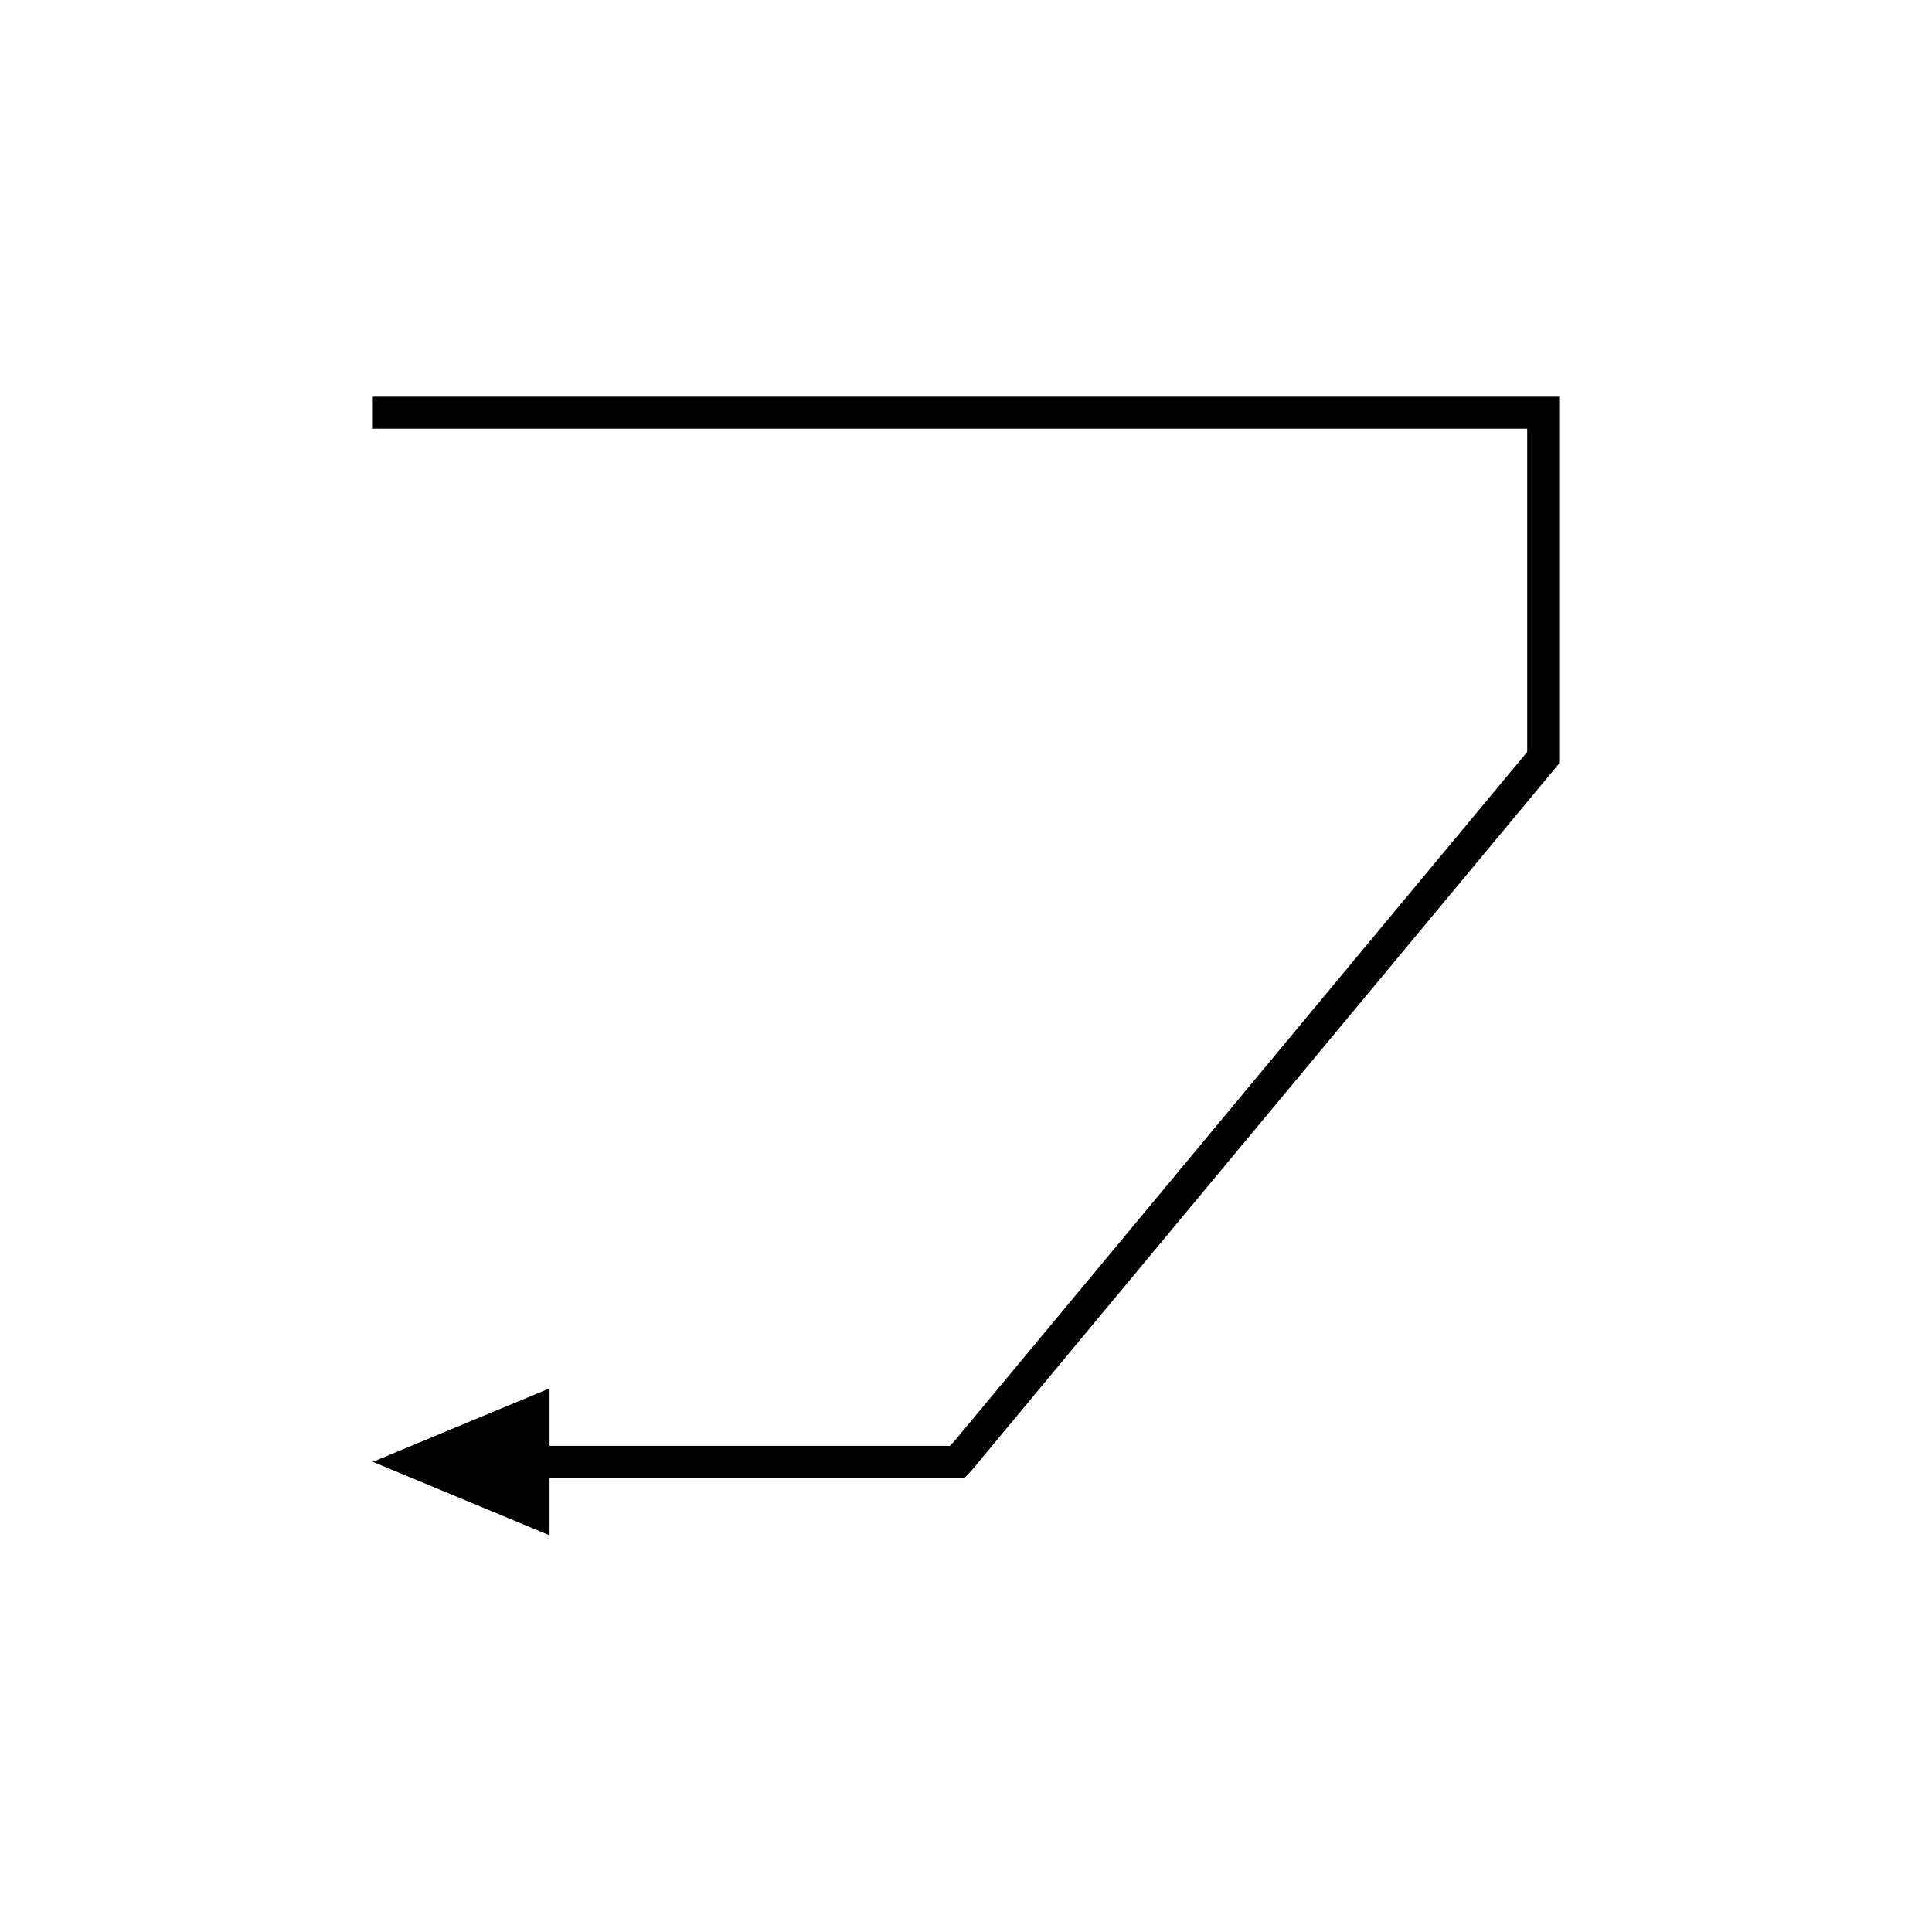
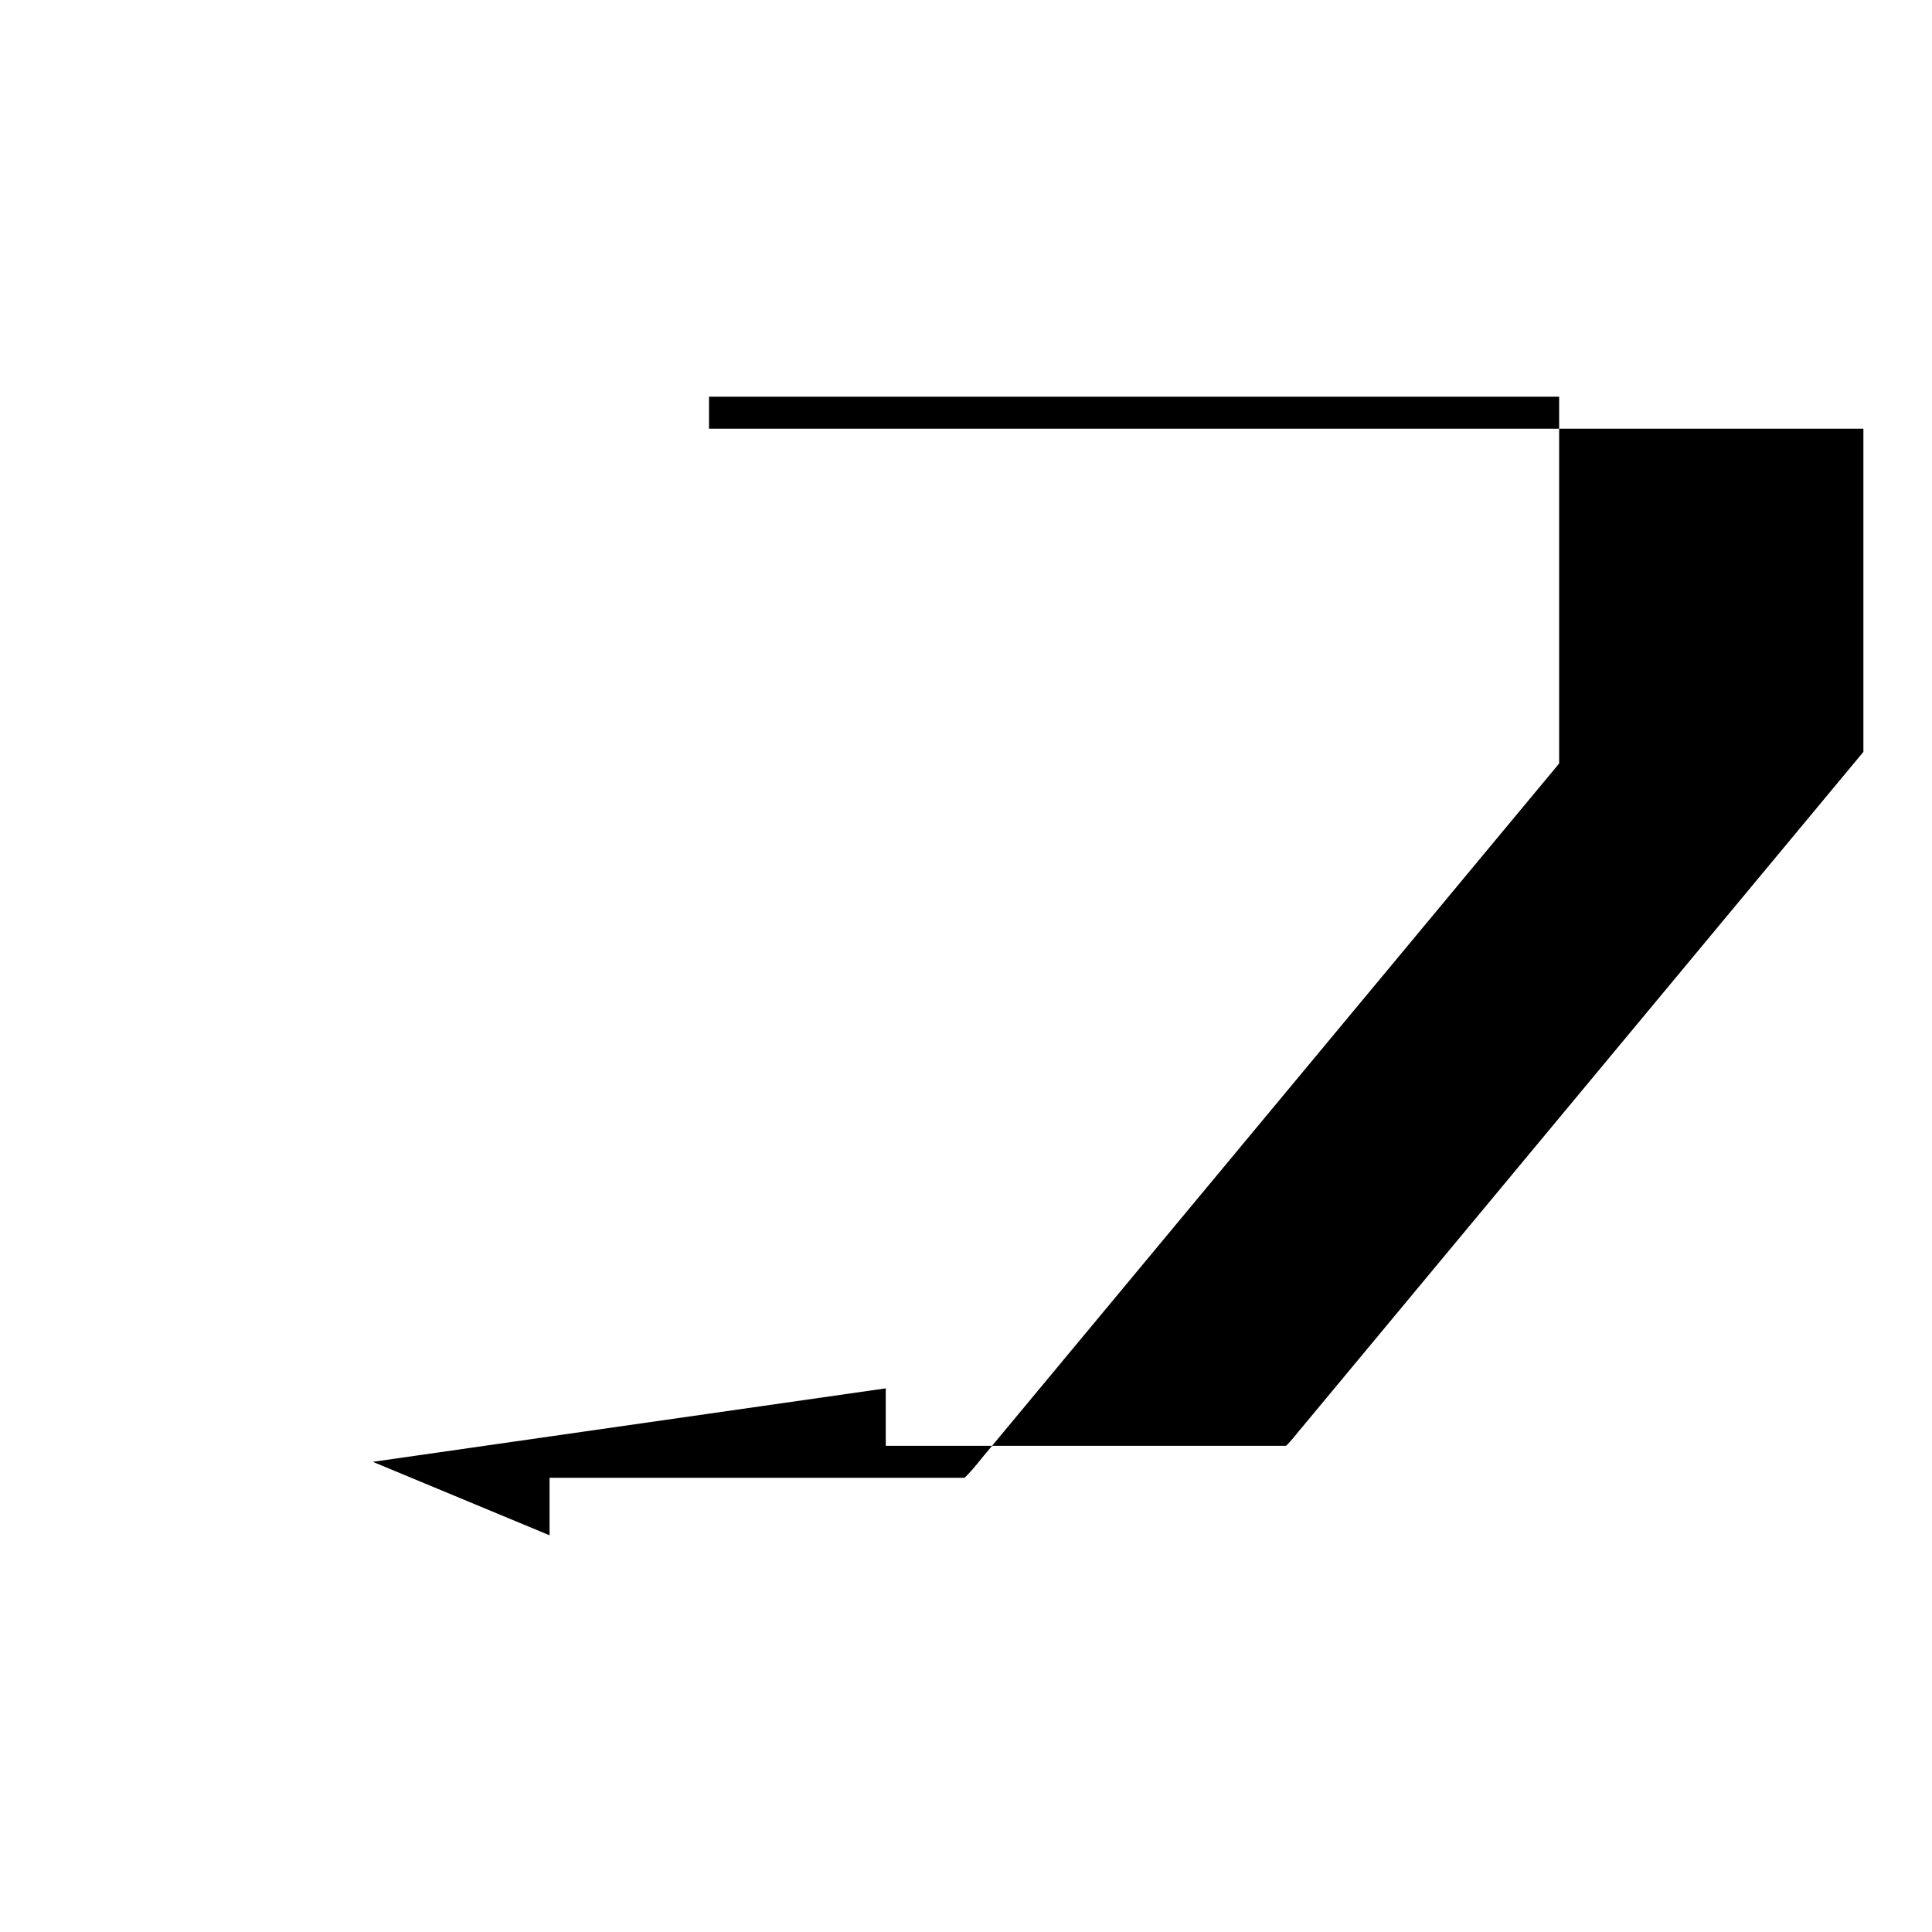
<svg xmlns="http://www.w3.org/2000/svg" fill="#000000" width="800px" height="800px" version="1.1" viewBox="144 144 512 512">
-   <path d="m242.8 531.4 46.84 19.469v-15.23h12.184l69.699-0.004h28.078c2.449-2.312 4.574-5.328 6.875-7.957l22.363-26.91 122.68-147.61 5.066-6.098c0.199-0.262 0.457-0.5 0.605-0.781v-96.781c-0.023-0.117 0.055-0.336-0.055-0.371h-47.039l-89.098 0.008h-178.2v8.477h305.07c0.258 0.105 0.965-0.238 0.852 0.238v84.754l-0.004 0.637c-0.094 0.18-0.262 0.332-0.391 0.5l-3.328 4.004-33.578 40.402-89.094 107.21-22.188 26.695c-1.48 1.688-2.844 3.625-4.418 5.113h-106.08v-15.23z" />
+   <path d="m242.8 531.4 46.84 19.469v-15.23h12.184l69.699-0.004h28.078c2.449-2.312 4.574-5.328 6.875-7.957l22.363-26.91 122.68-147.61 5.066-6.098c0.199-0.262 0.457-0.5 0.605-0.781v-96.781c-0.023-0.117 0.055-0.336-0.055-0.371h-47.039h-178.2v8.477h305.07c0.258 0.105 0.965-0.238 0.852 0.238v84.754l-0.004 0.637c-0.094 0.18-0.262 0.332-0.391 0.5l-3.328 4.004-33.578 40.402-89.094 107.21-22.188 26.695c-1.48 1.688-2.844 3.625-4.418 5.113h-106.08v-15.23z" />
</svg>